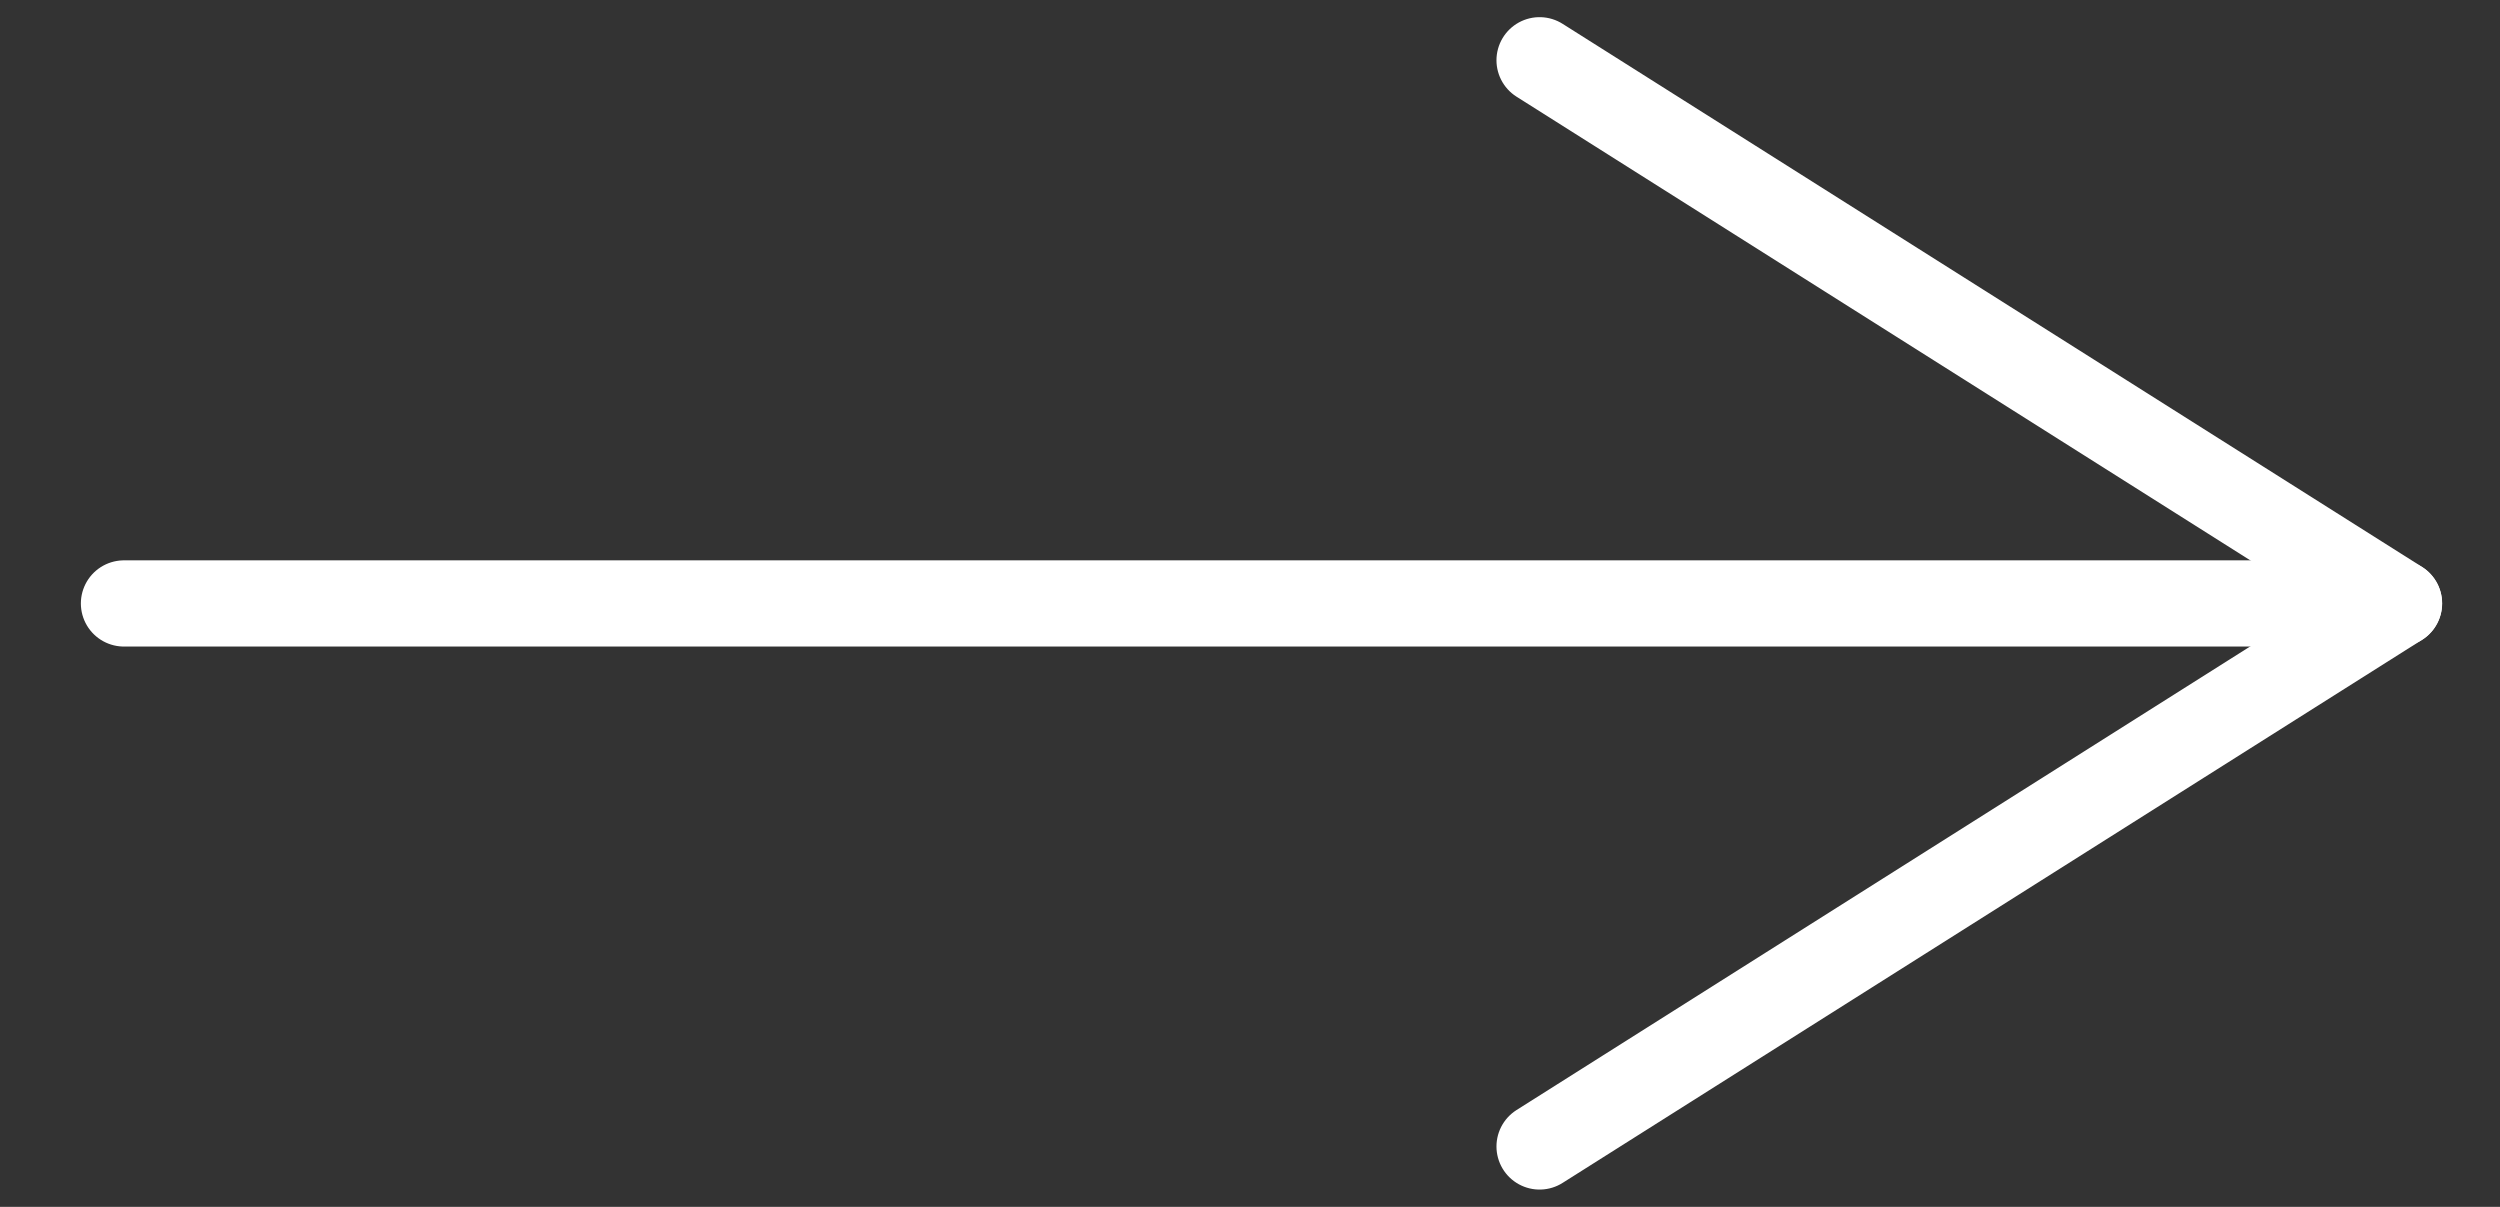
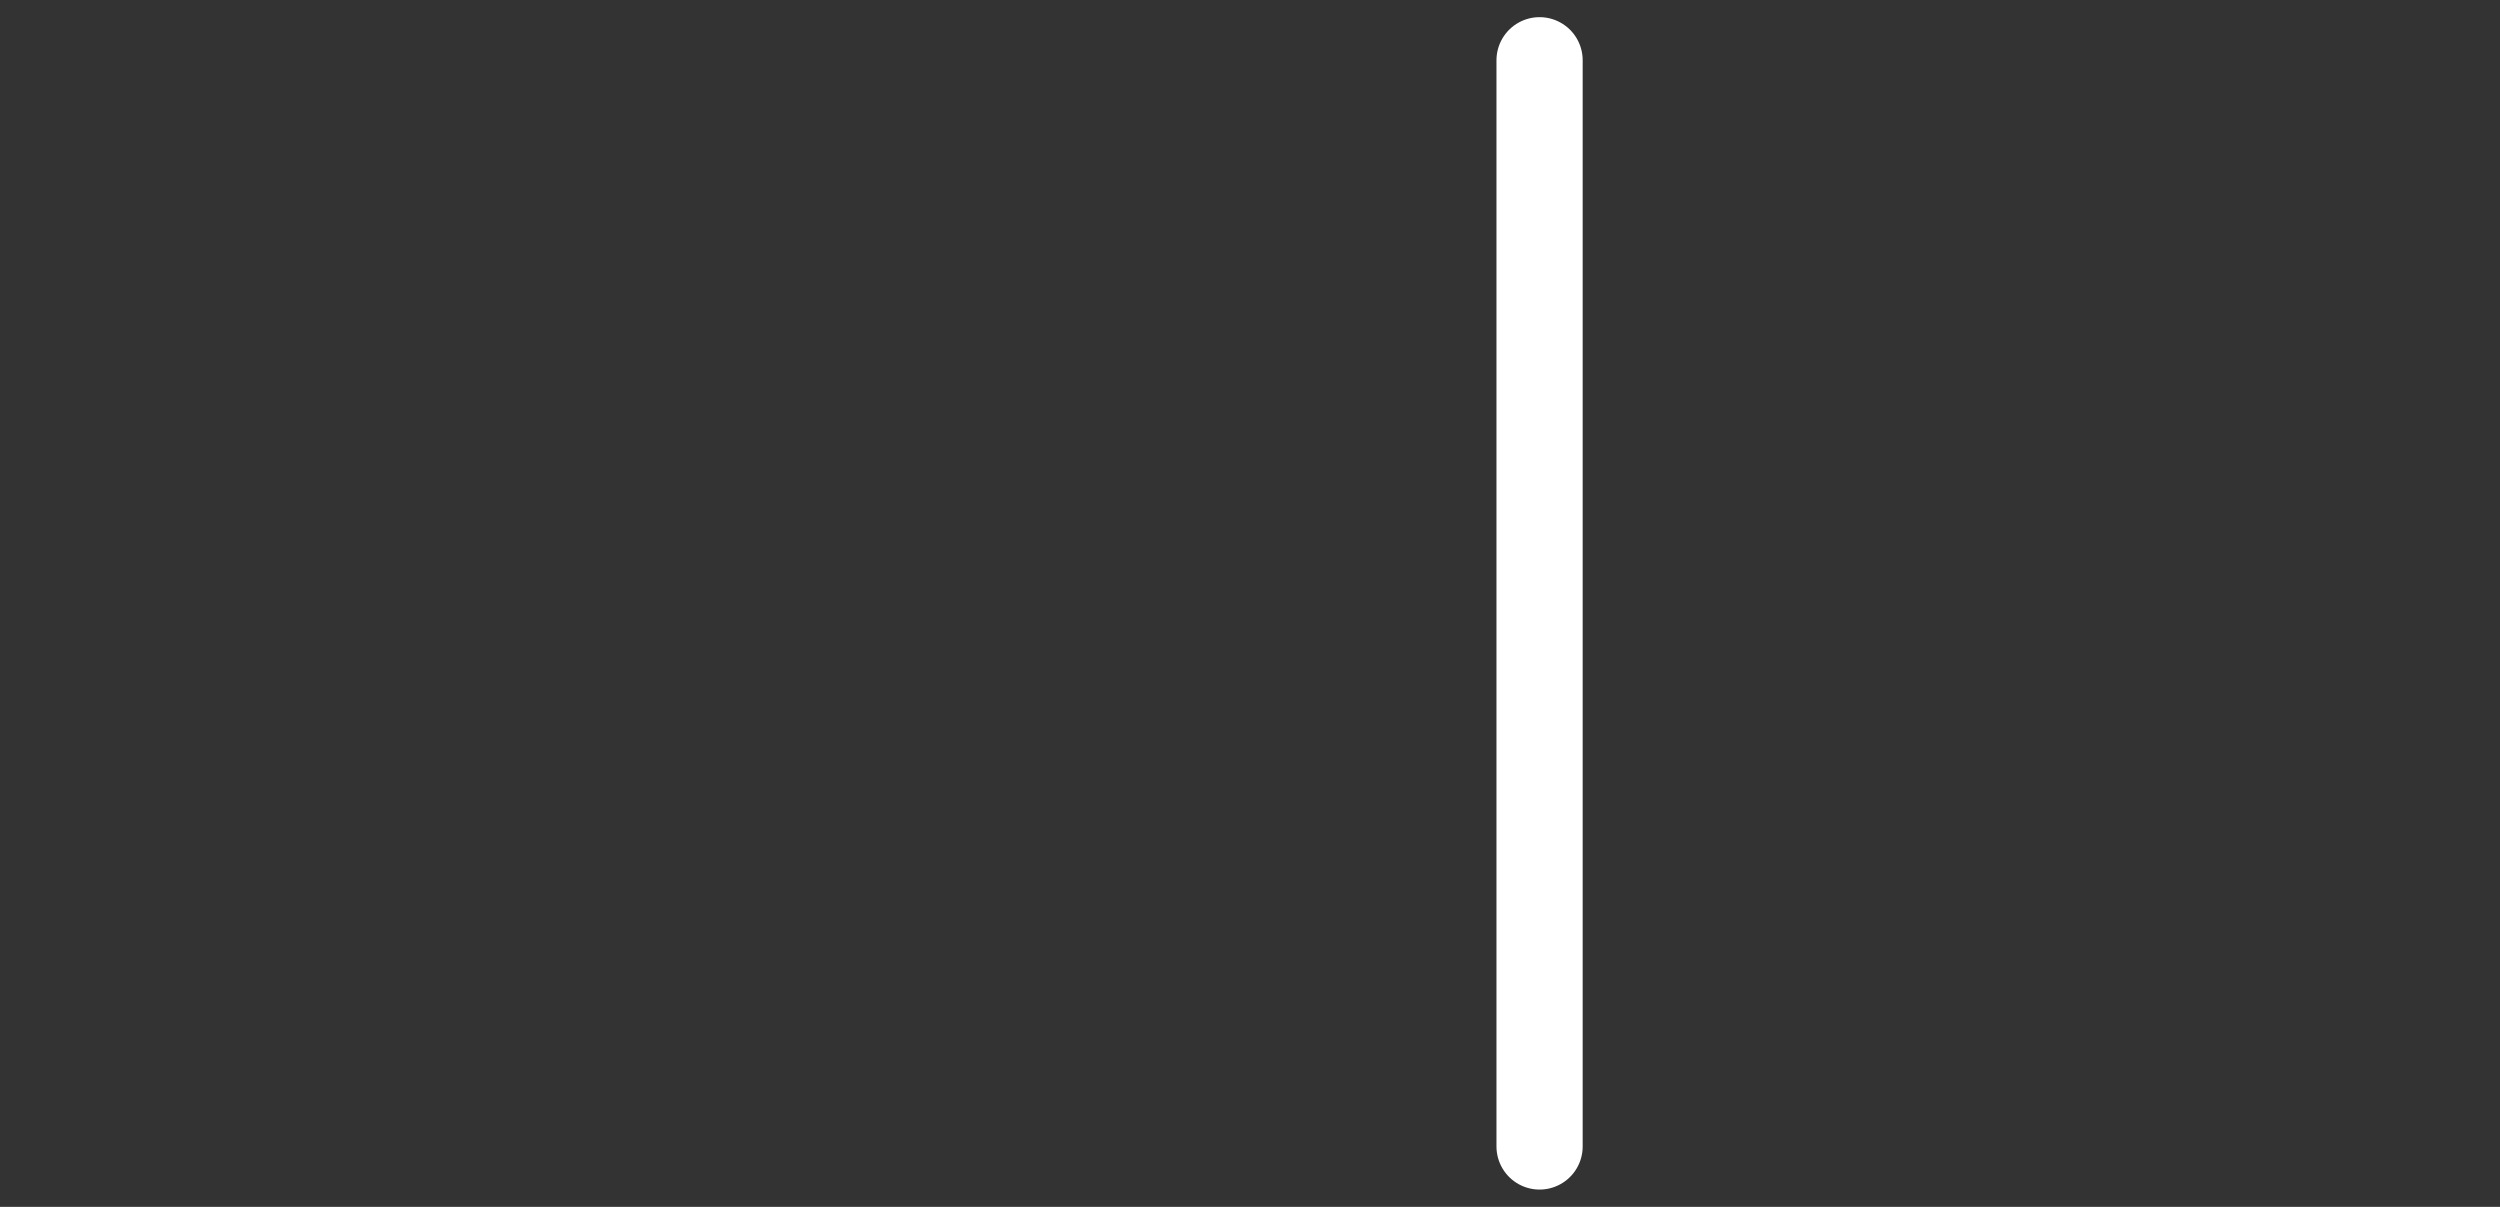
<svg xmlns="http://www.w3.org/2000/svg" width="29" height="14" viewBox="0 0 29 14" fill="none">
  <rect x="0" y="0" width="29" height="14" fill="#333333" stroke="none" />
-   <path d="M1.438 7H27.828" stroke="white" stroke-linecap="round" stroke-linejoin="round" />
-   <path d="M17.859 13.299L27.829 6.999L17.859 0.699" stroke="white" stroke-linecap="round" stroke-linejoin="round" />
+   <path d="M17.859 13.299L17.859 0.699" stroke="white" stroke-linecap="round" stroke-linejoin="round" />
</svg>